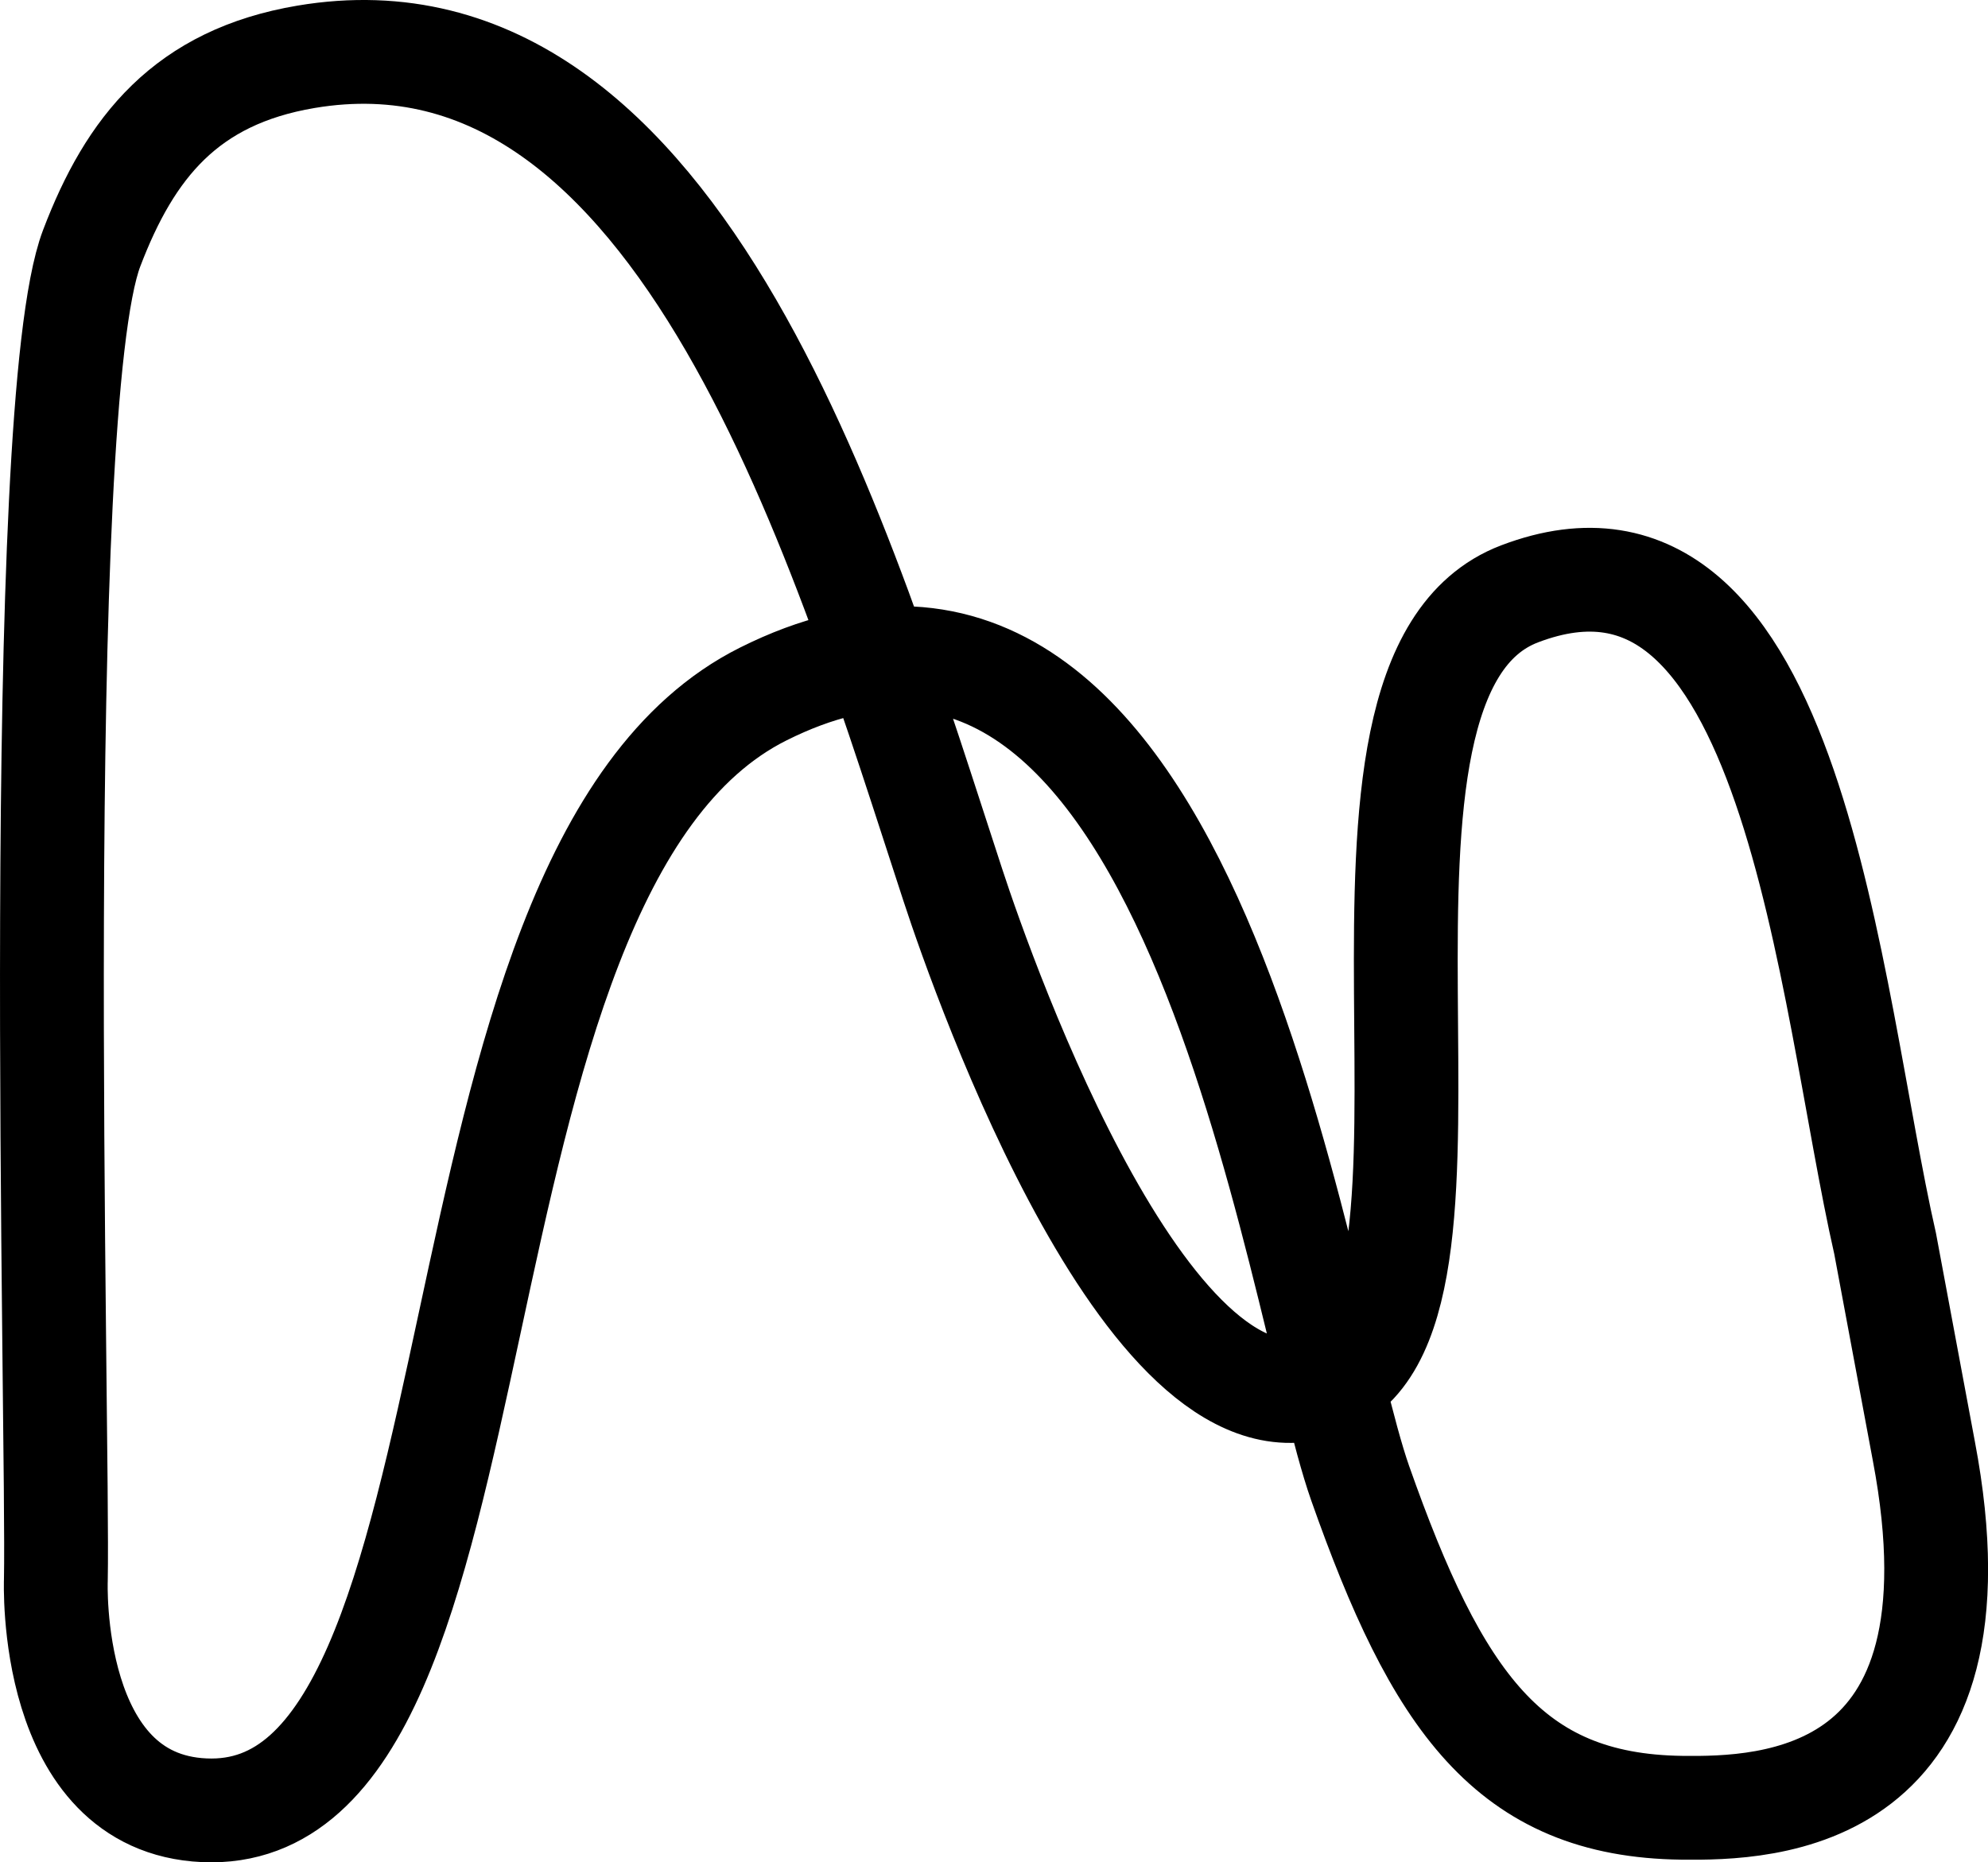
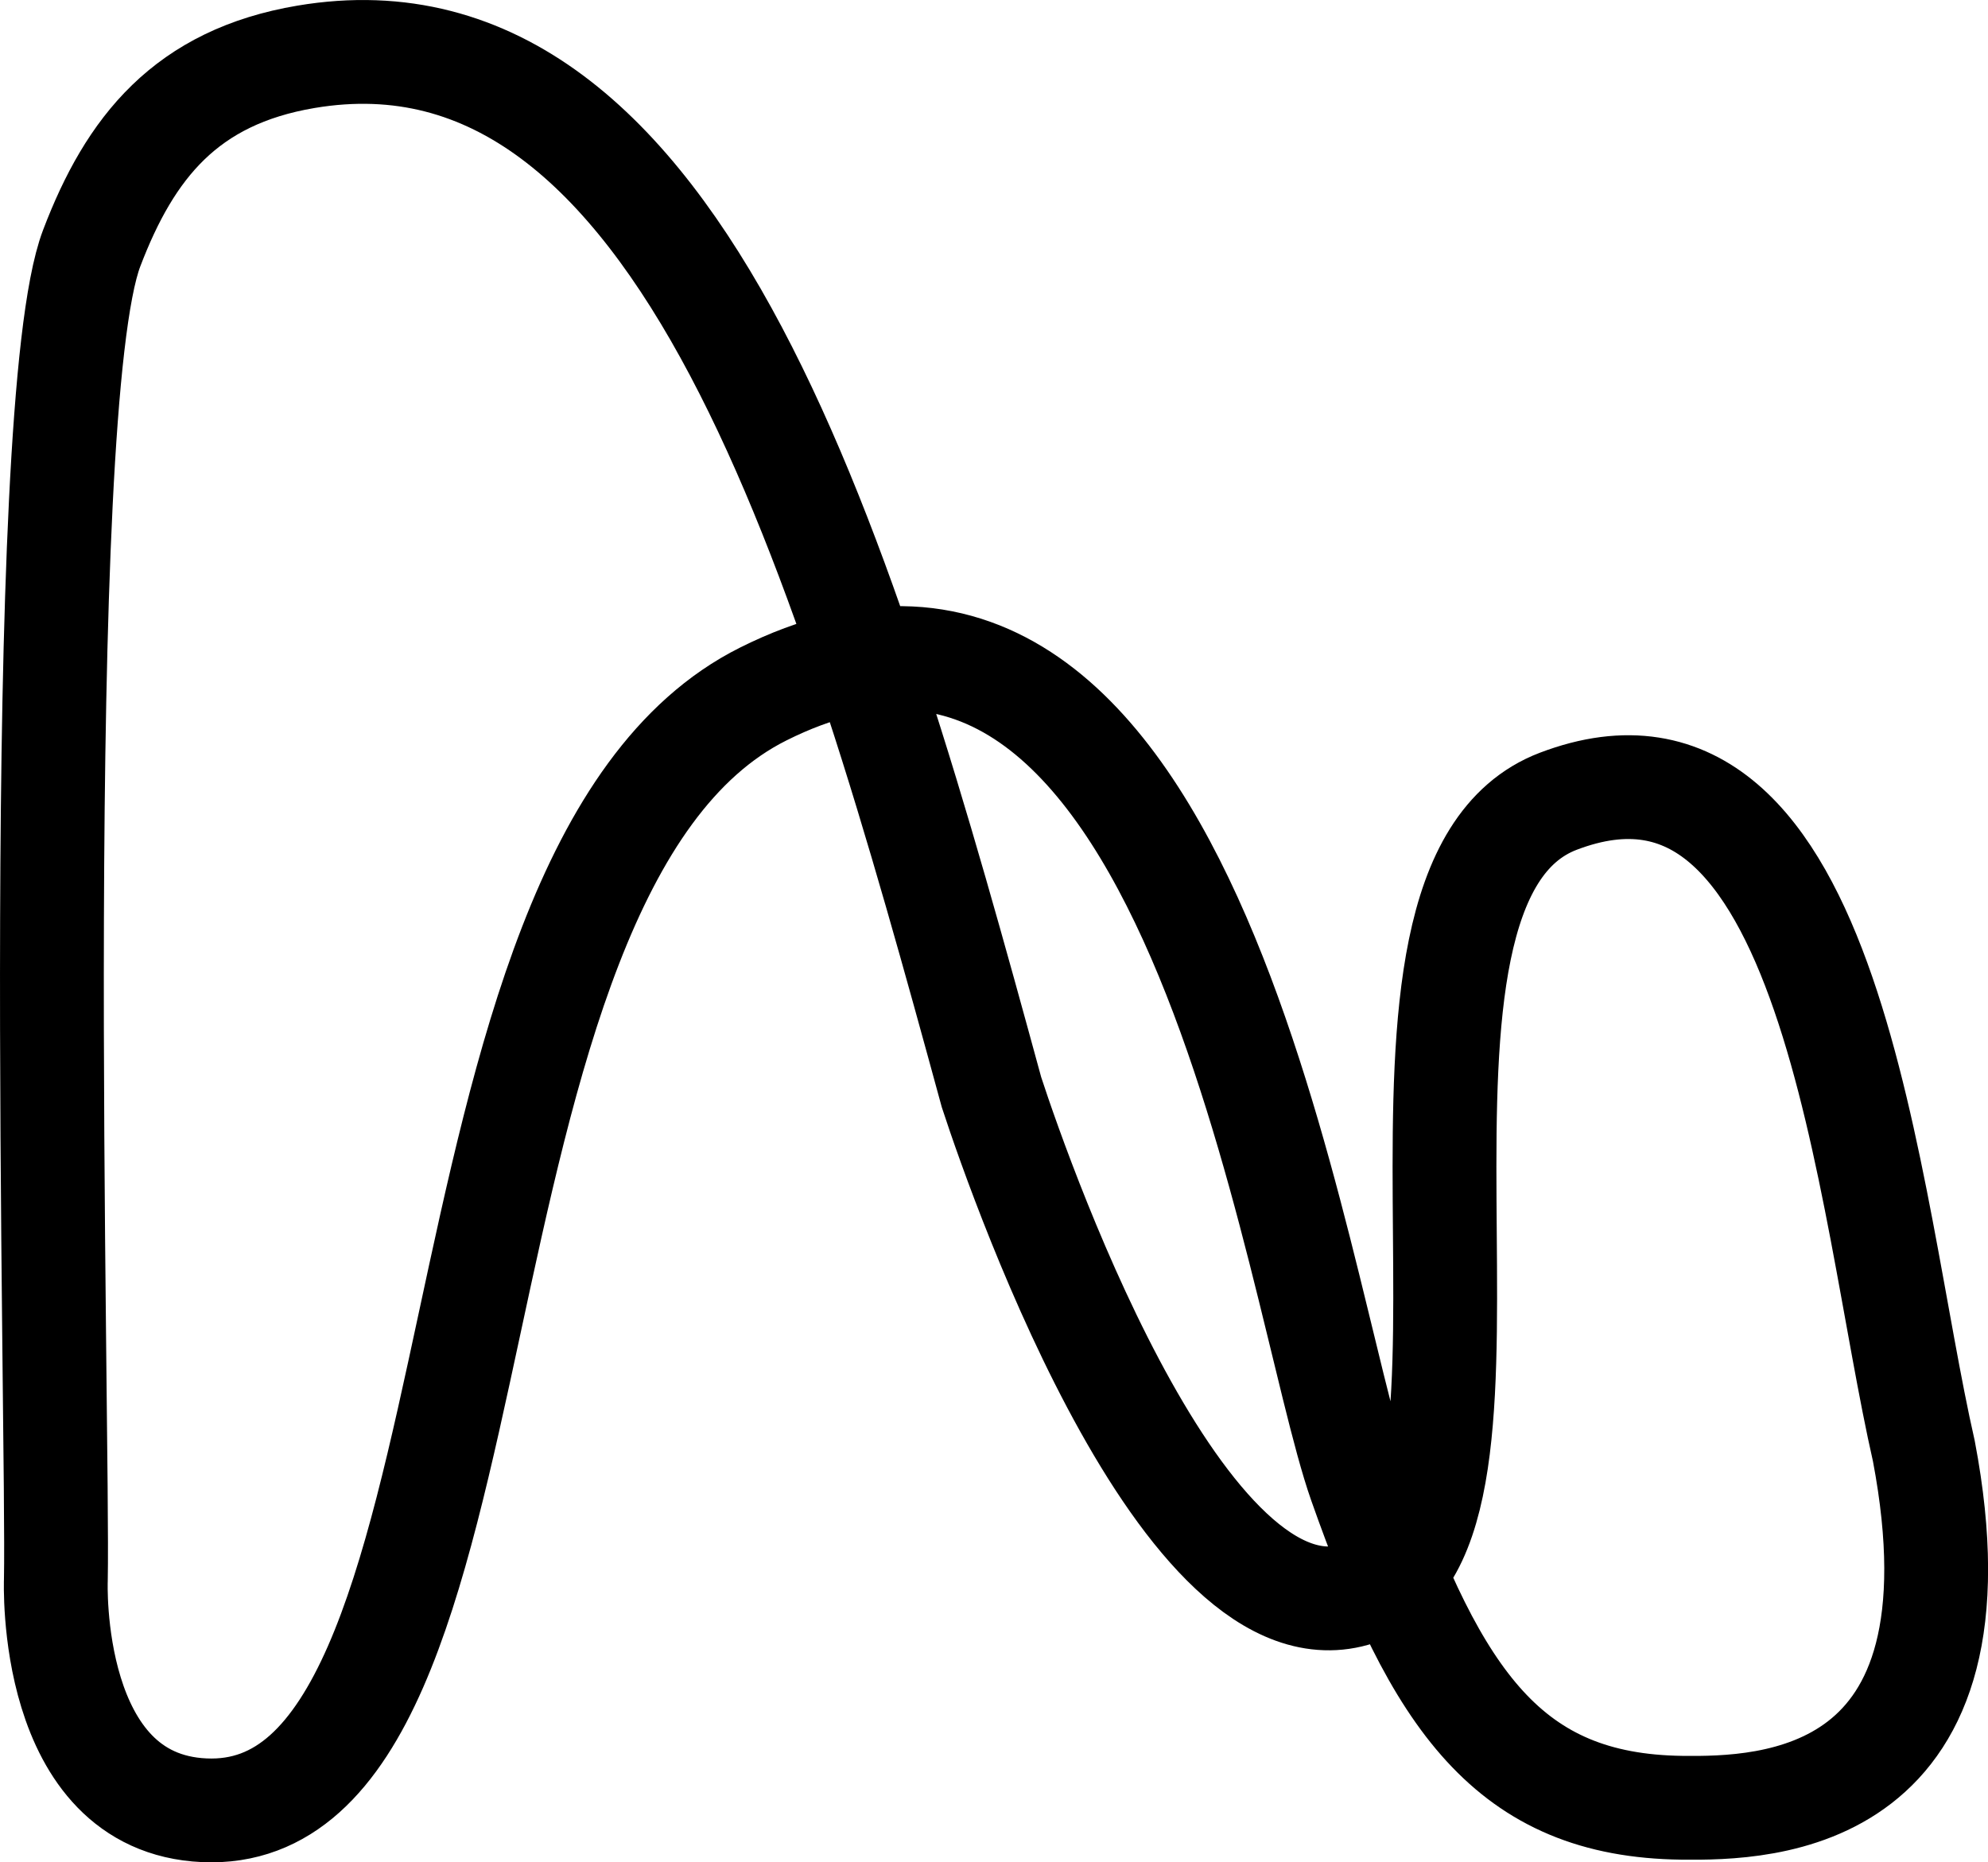
<svg xmlns="http://www.w3.org/2000/svg" id="_圖層_1" viewBox="0 0 103.22 96.71">
  <defs>
    <style>.cls-1{fill:none;stroke:#000;stroke-miterlimit:10;stroke-width:5.39px;}</style>
  </defs>
-   <path class="cls-1" d="M99.89,75.36l-2.01-10.77c-2.94-12.9-4.67-39.2-18.98-33.75-11.42,4.35-1,37.17-9.97,40.99-9.05,3.85-17.76-20.68-19.46-25.88C43.94,29.09,35.49-.35,15.89,2.95c-6.23,1.05-9.14,4.71-11.13,9.94-3.16,8.3-1.71,61.49-1.86,69.16,0,0-.46,11.6,7.71,11.96,16.47.74,10.56-48.74,29.02-57.97,22.39-11.2,27.57,31.25,30.99,40.98,3.98,11.29,7.72,16.75,16.71,16.86,4.38.05,16.04-.17,12.56-18.52Z" />
+   <path class="cls-1" d="M99.89,75.36c-2.94-12.9-4.67-39.2-18.98-33.75-11.42,4.35-1,37.17-9.97,40.99-9.05,3.85-17.76-20.68-19.46-25.88C43.94,29.09,35.49-.35,15.89,2.95c-6.23,1.05-9.14,4.71-11.13,9.94-3.16,8.3-1.71,61.49-1.86,69.16,0,0-.46,11.6,7.71,11.96,16.47.74,10.56-48.74,29.02-57.97,22.39-11.2,27.57,31.25,30.99,40.98,3.98,11.29,7.72,16.75,16.71,16.86,4.38.05,16.04-.17,12.56-18.52Z" />
</svg>